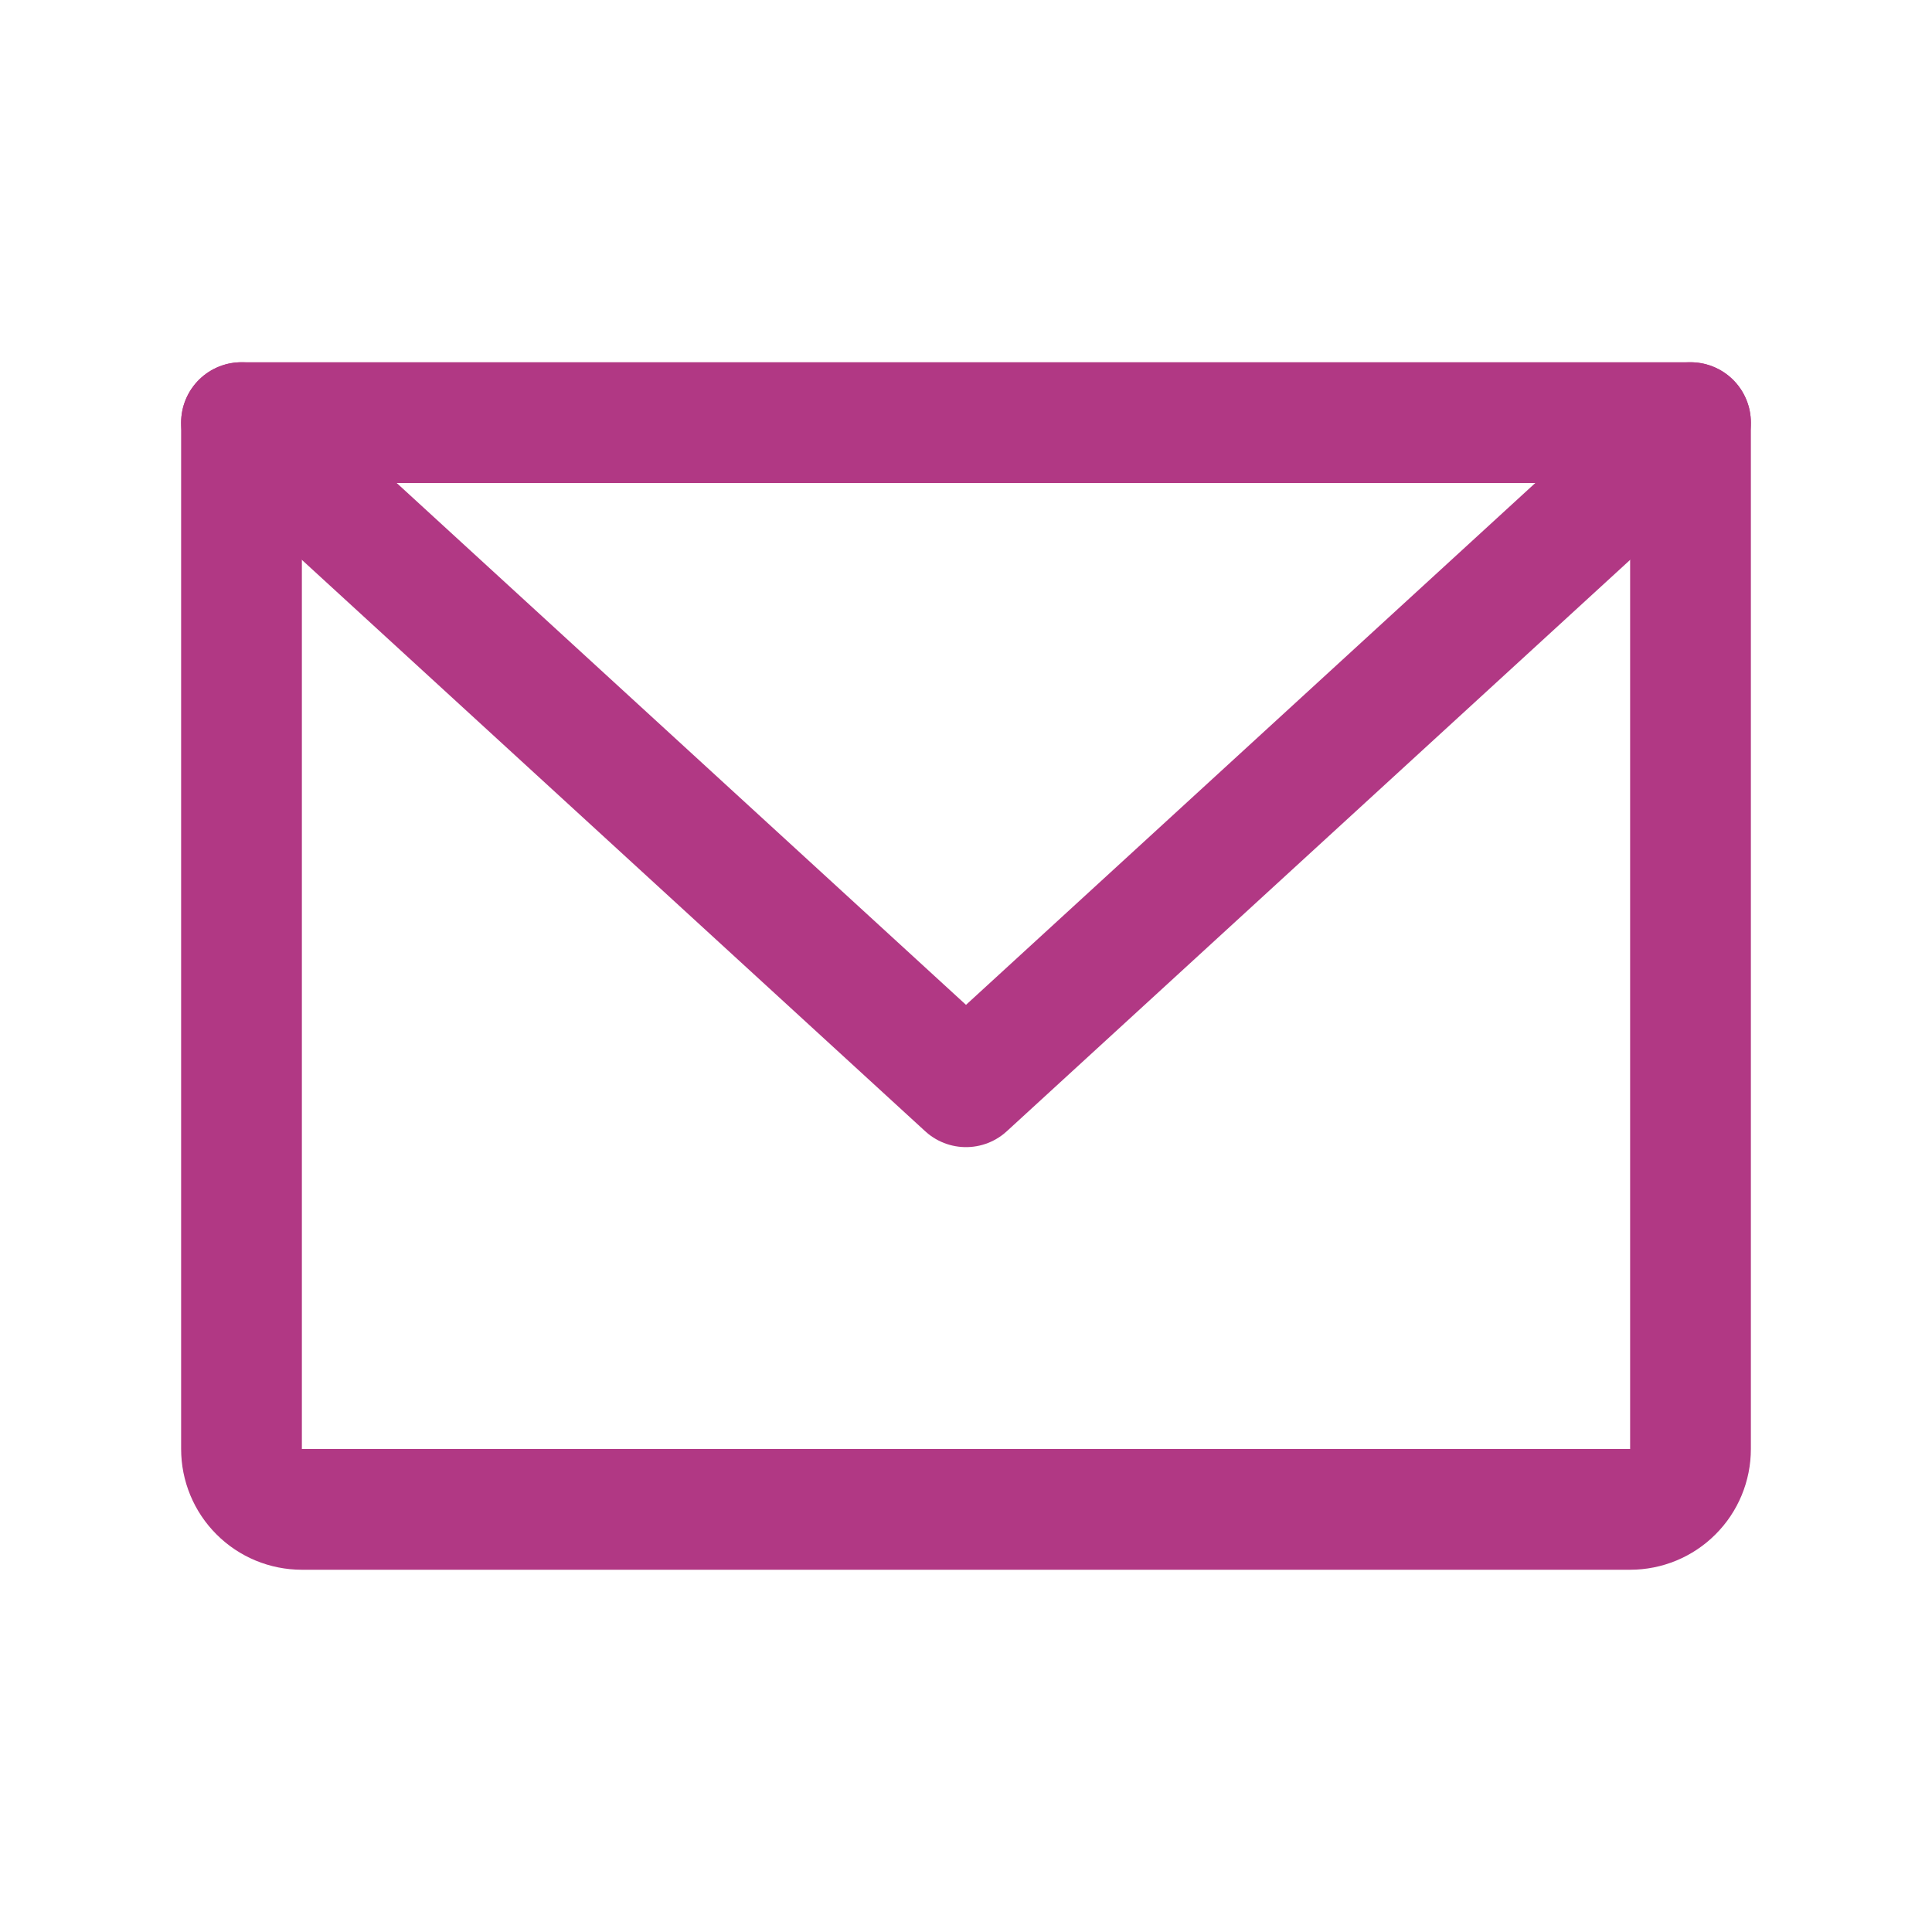
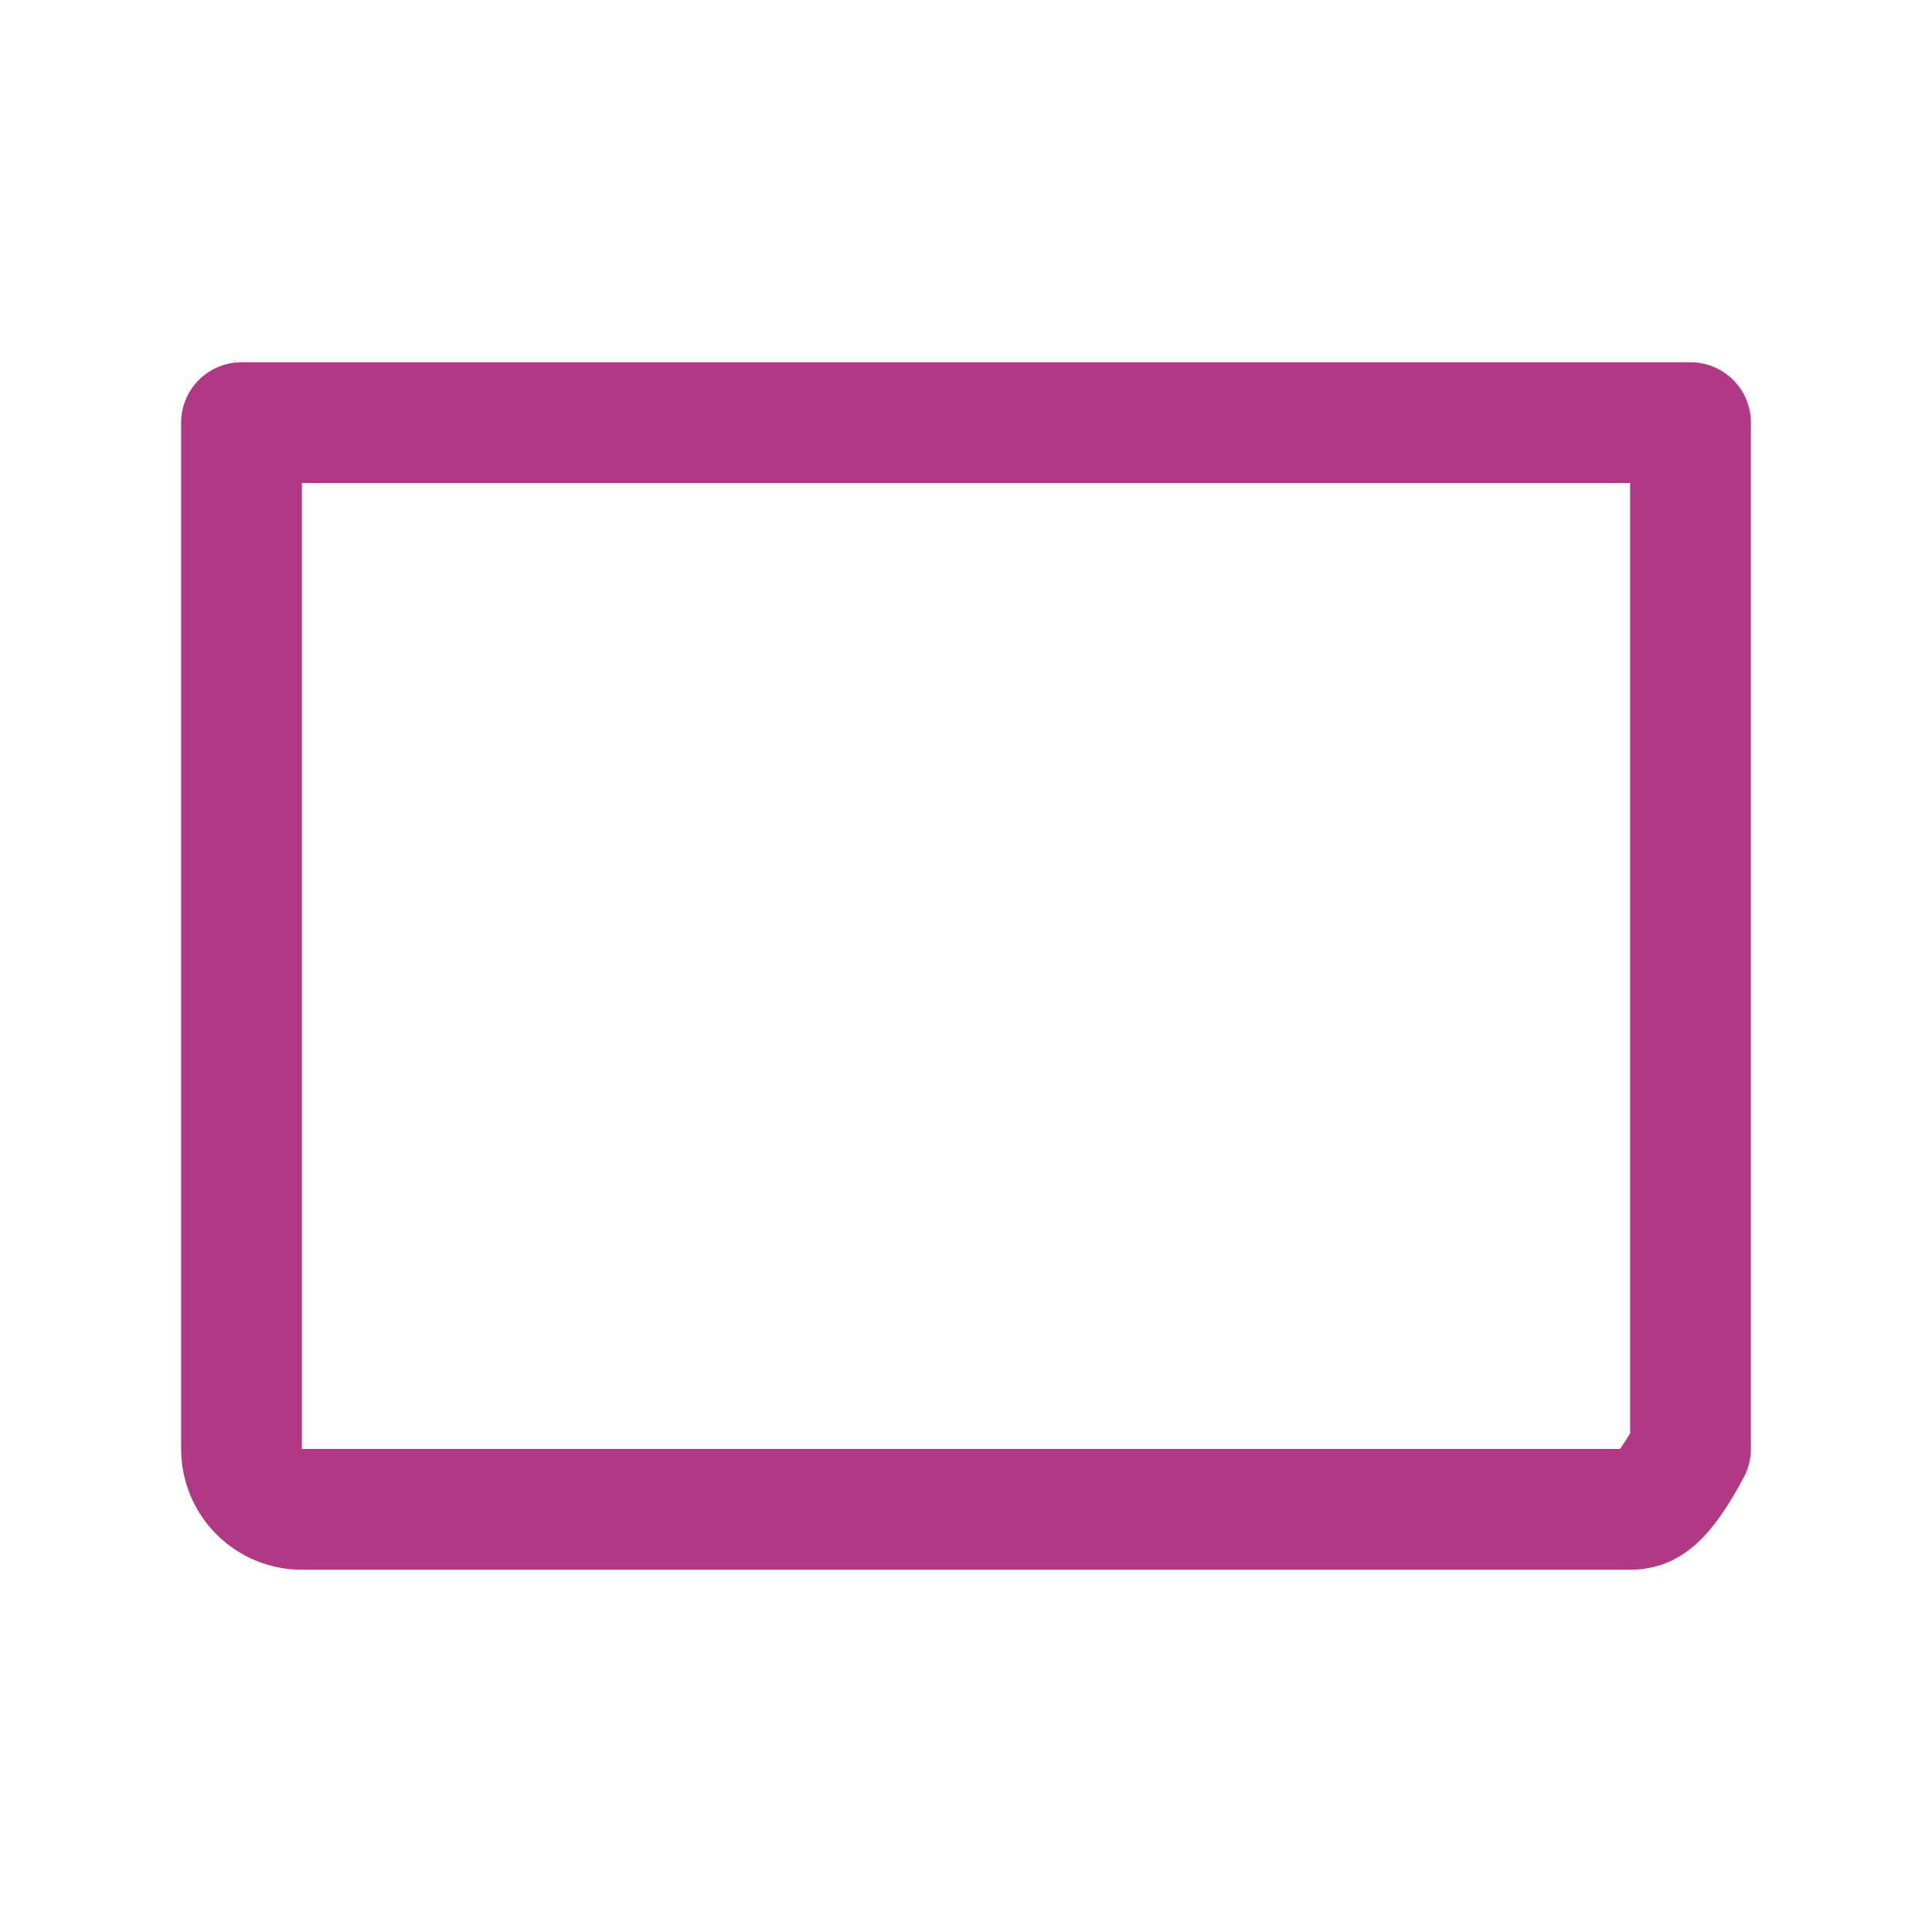
<svg xmlns="http://www.w3.org/2000/svg" width="32" height="32" viewBox="0 0 32 32" fill="none">
-   <path d="M4 7H28V24C28 24.265 27.895 24.52 27.707 24.707C27.52 24.895 27.265 25 27 25H5C4.735 25 4.48 24.895 4.293 24.707C4.105 24.52 4 24.265 4 24V7Z" stroke="#B13884" stroke-width="2" stroke-linecap="round" stroke-linejoin="round" />
-   <path d="M28 7L16 18L4 7" stroke="#B13884" stroke-width="2" stroke-linecap="round" stroke-linejoin="round" />
+   <path d="M4 7H28V24C27.52 24.895 27.265 25 27 25H5C4.735 25 4.48 24.895 4.293 24.707C4.105 24.52 4 24.265 4 24V7Z" stroke="#B13884" stroke-width="2" stroke-linecap="round" stroke-linejoin="round" />
</svg>